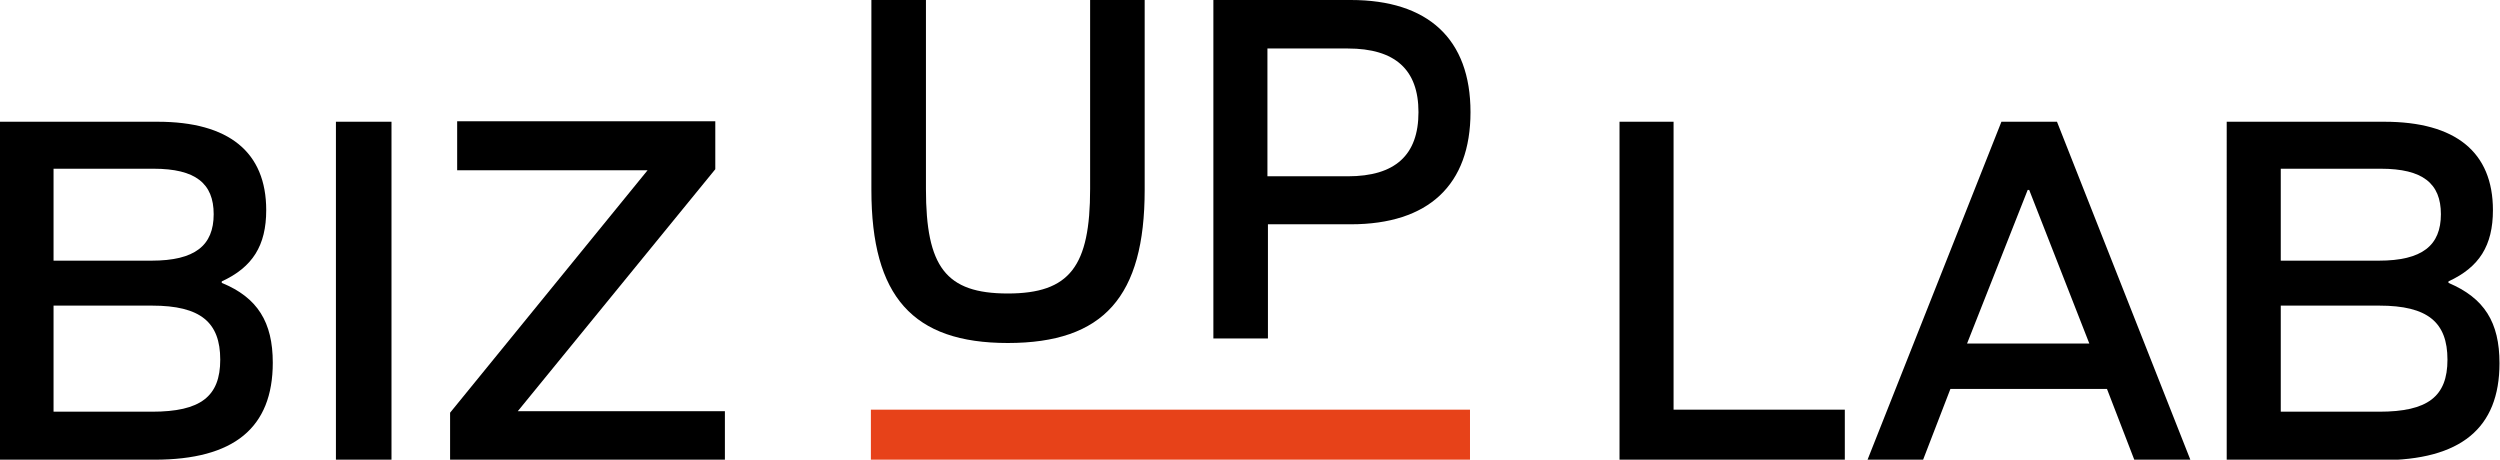
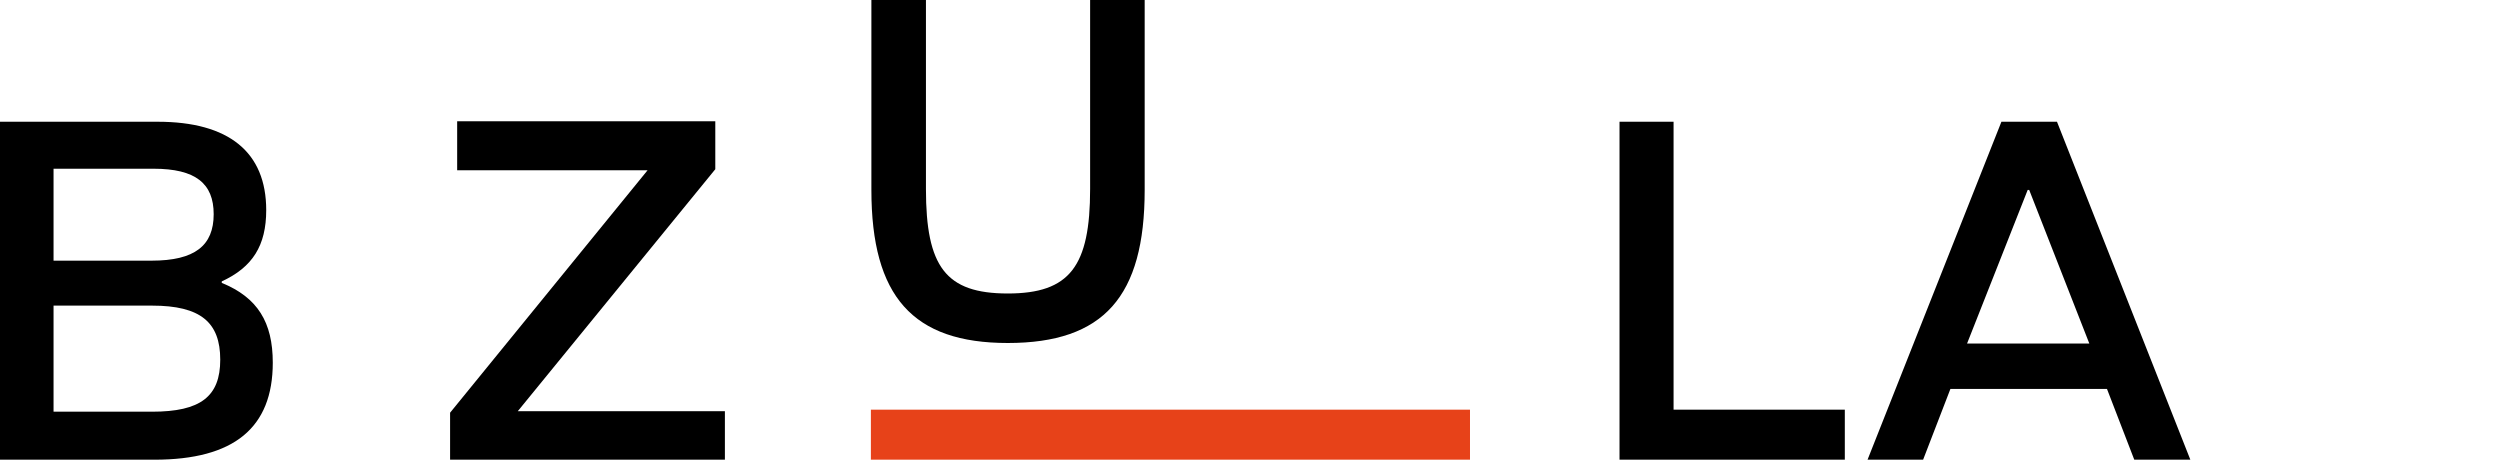
<svg xmlns="http://www.w3.org/2000/svg" version="1.1" id="Слой_1" x="0px" y="0px" viewBox="0 0 494.9 91" style="enable-background:new 0 0 494.9 91;" xml:space="preserve">
  <style type="text/css"> .st0{fill:#E74219;} </style>
  <g>
    <path d="M31.2,24.1c14.1,0,21.5,6,21.5,17.5c0,7-2.7,11.3-8.8,14.1V56C51,58.9,54,63.8,54,71.8C54,84.7,46.3,91,30.6,91H0V24.1 H31.2z M10.6,33.4v18.2H30c8.6,0,12.3-3,12.3-9.2c0-6.1-3.6-9-11.9-9H10.6z M10.6,60.5v21h19.5c9.6,0,13.5-3,13.5-10.3 c0-7.4-3.9-10.7-13.5-10.7H10.6z" />
-     <path d="M66.5,24.1h11V91h-11V24.1z" />
    <path d="M141.6,24.1v9.4l-39.1,47.9h41V91H89.1v-9.3l39.1-48H90.5v-9.7H141.6z" />
    <path d="M183.3,0v37.4c0,15.4,3.9,20.7,16.2,20.7c12.3,0,16.3-5.4,16.3-20.7V0h10.8v37.6c0,21.1-8.1,30.3-27.1,30.3 c-18.8,0-27-9.2-27-30.3V0H183.3z" />
-     <path d="M240.2,66.9V0h27.2c15.3,0,23.7,7.7,23.7,22.2c0,14.4-8.3,22.2-23.7,22.2h-16.4v22.6H240.2z M250.9,34.9h15.9 c9.4,0,14-4.2,14-12.7c0-8.4-4.6-12.6-14-12.6h-15.9V34.9z" />
    <path d="M331.3,24.1v57h33.9V91h-44.6V24.1H331.3z" />
    <path d="M369.7,91l26.5-66.9h11L433.6,91h-11.1l-5.4-14h-31l-5.4,14H369.7z M413.6,68l-11.9-30.4h-0.3l-12,30.4H413.6z" />
-     <path d="M472,24.1c14.1,0,21.5,6,21.5,17.5c0,7-2.7,11.3-8.8,14.1V56c7.1,3,10.1,7.8,10.1,15.9c0,12.9-7.7,19.2-23.4,19.2h-30.6 V24.1H472z M451.5,33.4v18.2h19.4c8.6,0,12.3-3,12.3-9.2c0-6.1-3.6-9-11.9-9H451.5z M451.5,60.5v21H471c9.6,0,13.5-3,13.5-10.3 c0-7.4-3.9-10.7-13.5-10.7H451.5z" />
    <rect x="172.4" y="81.1" class="st0" width="118.6" height="9.9" />
  </g>
</svg>